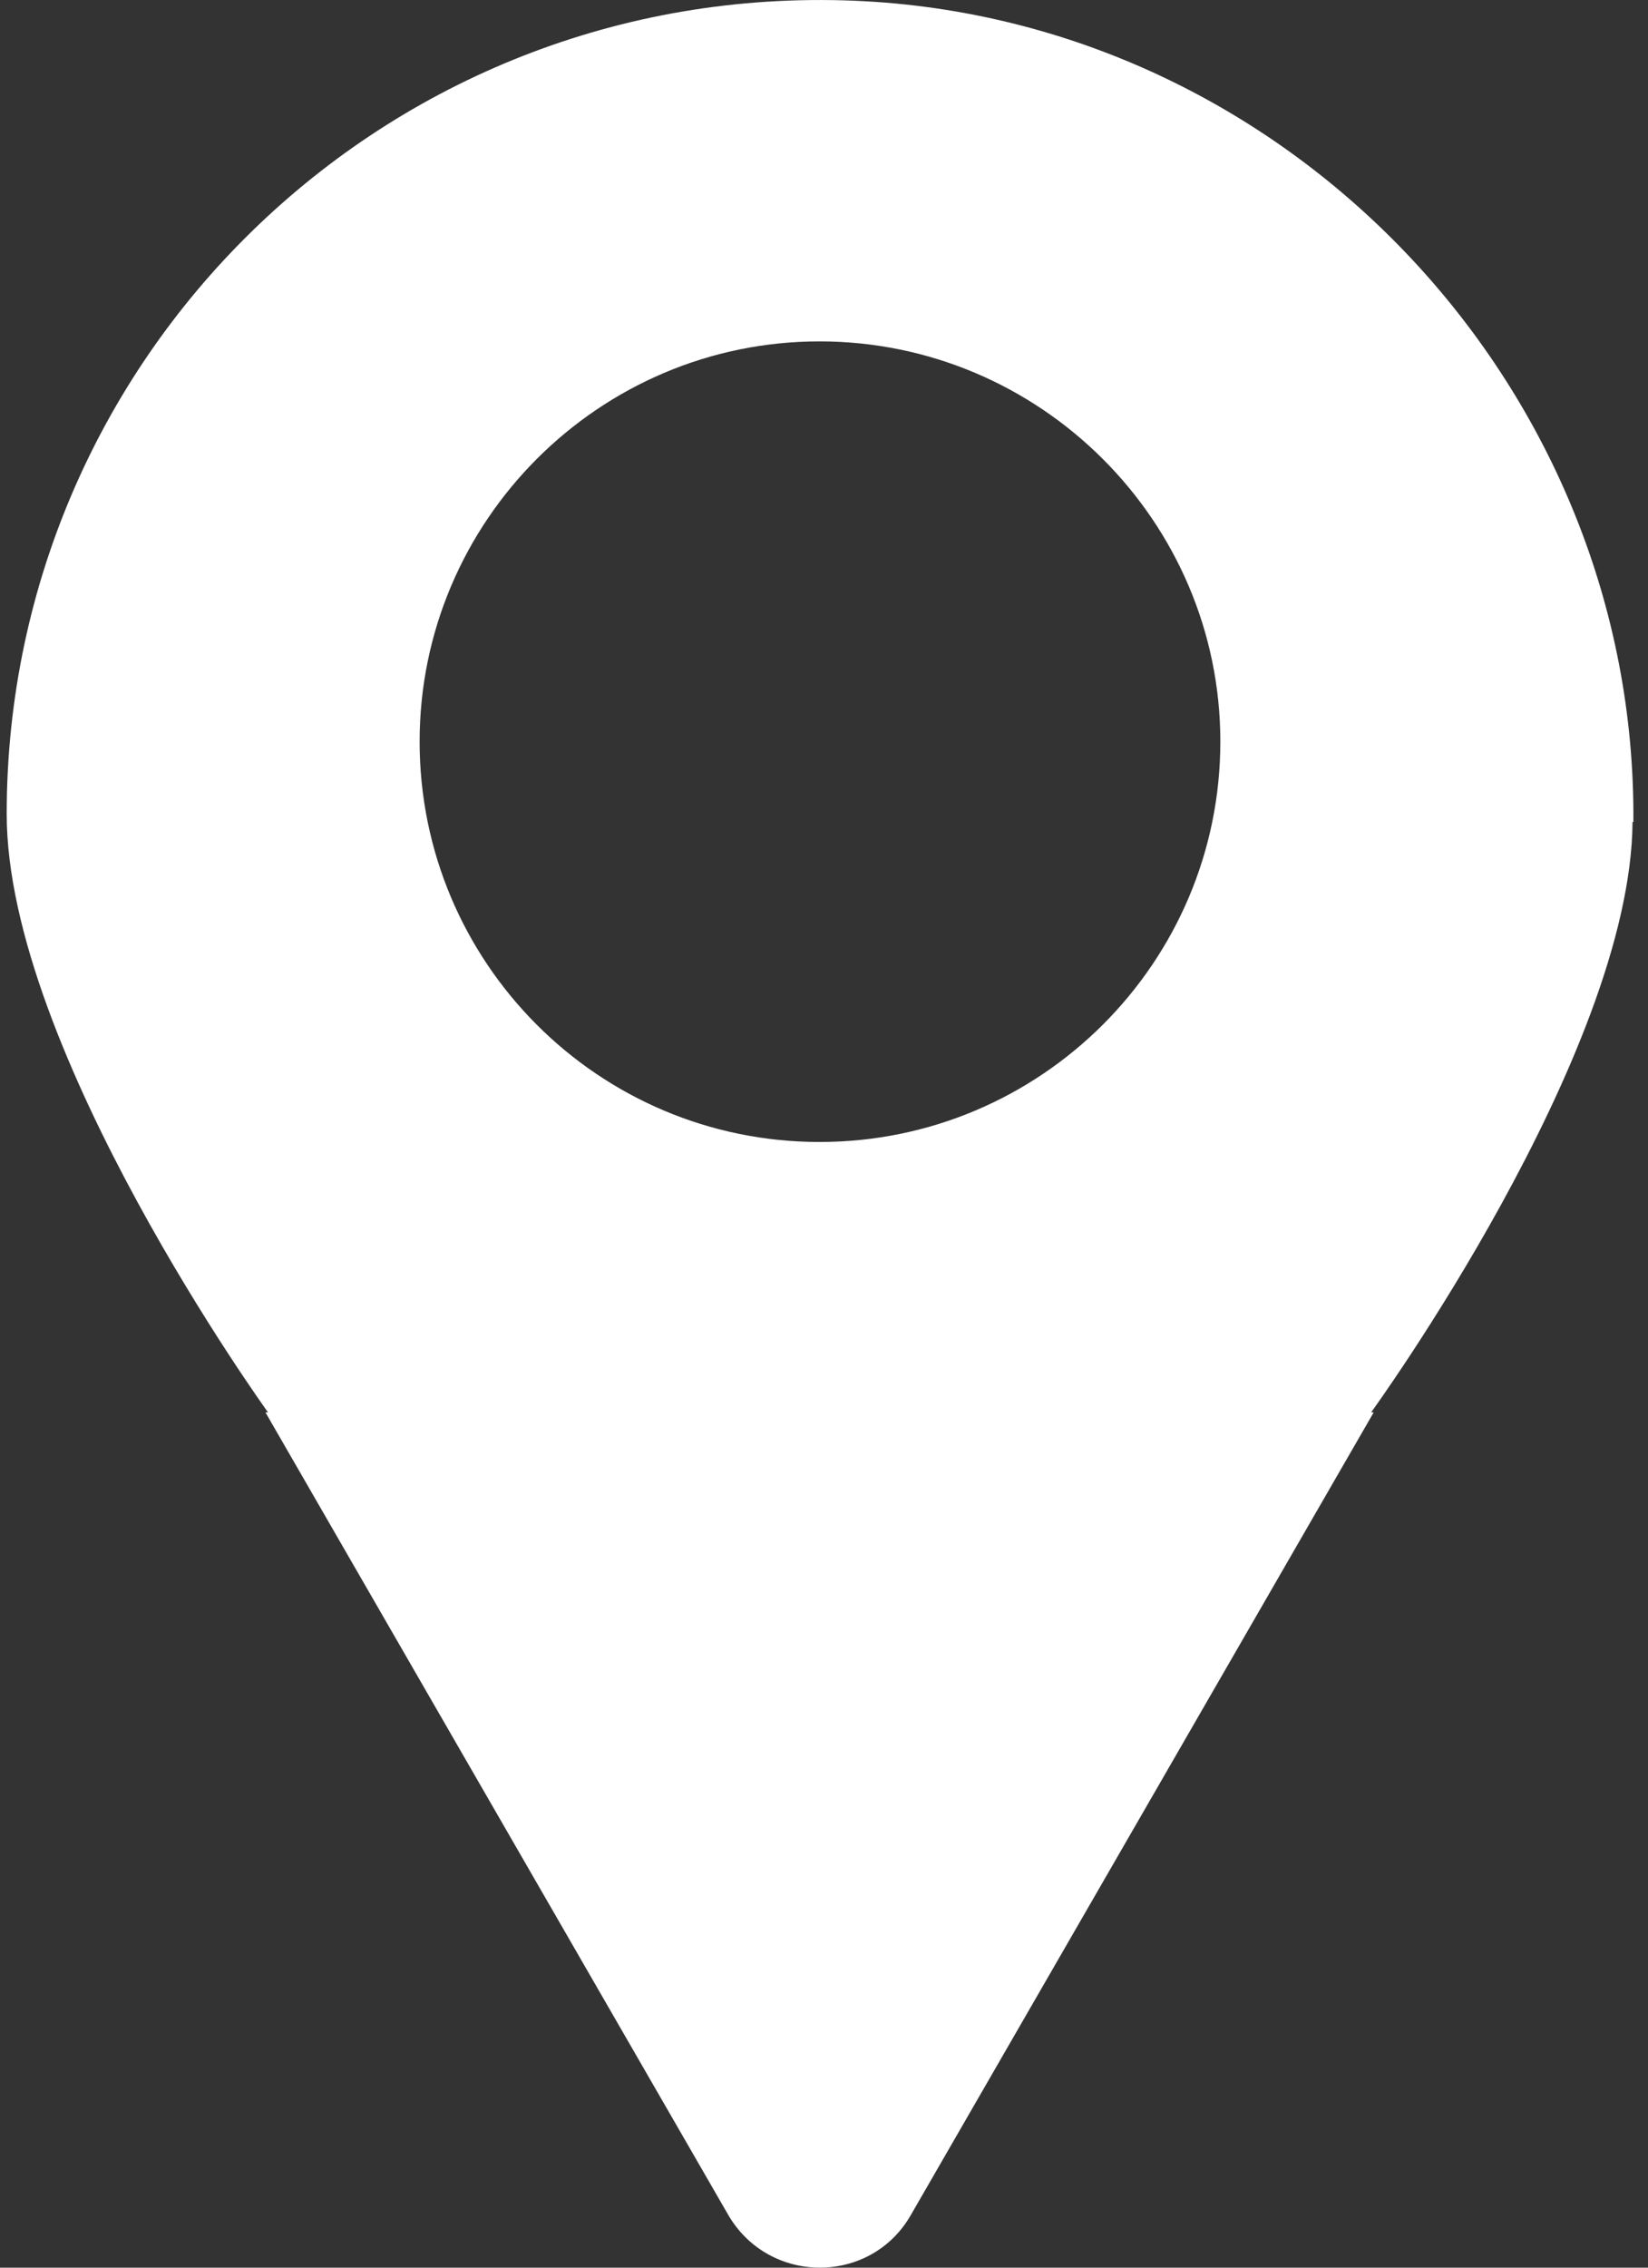
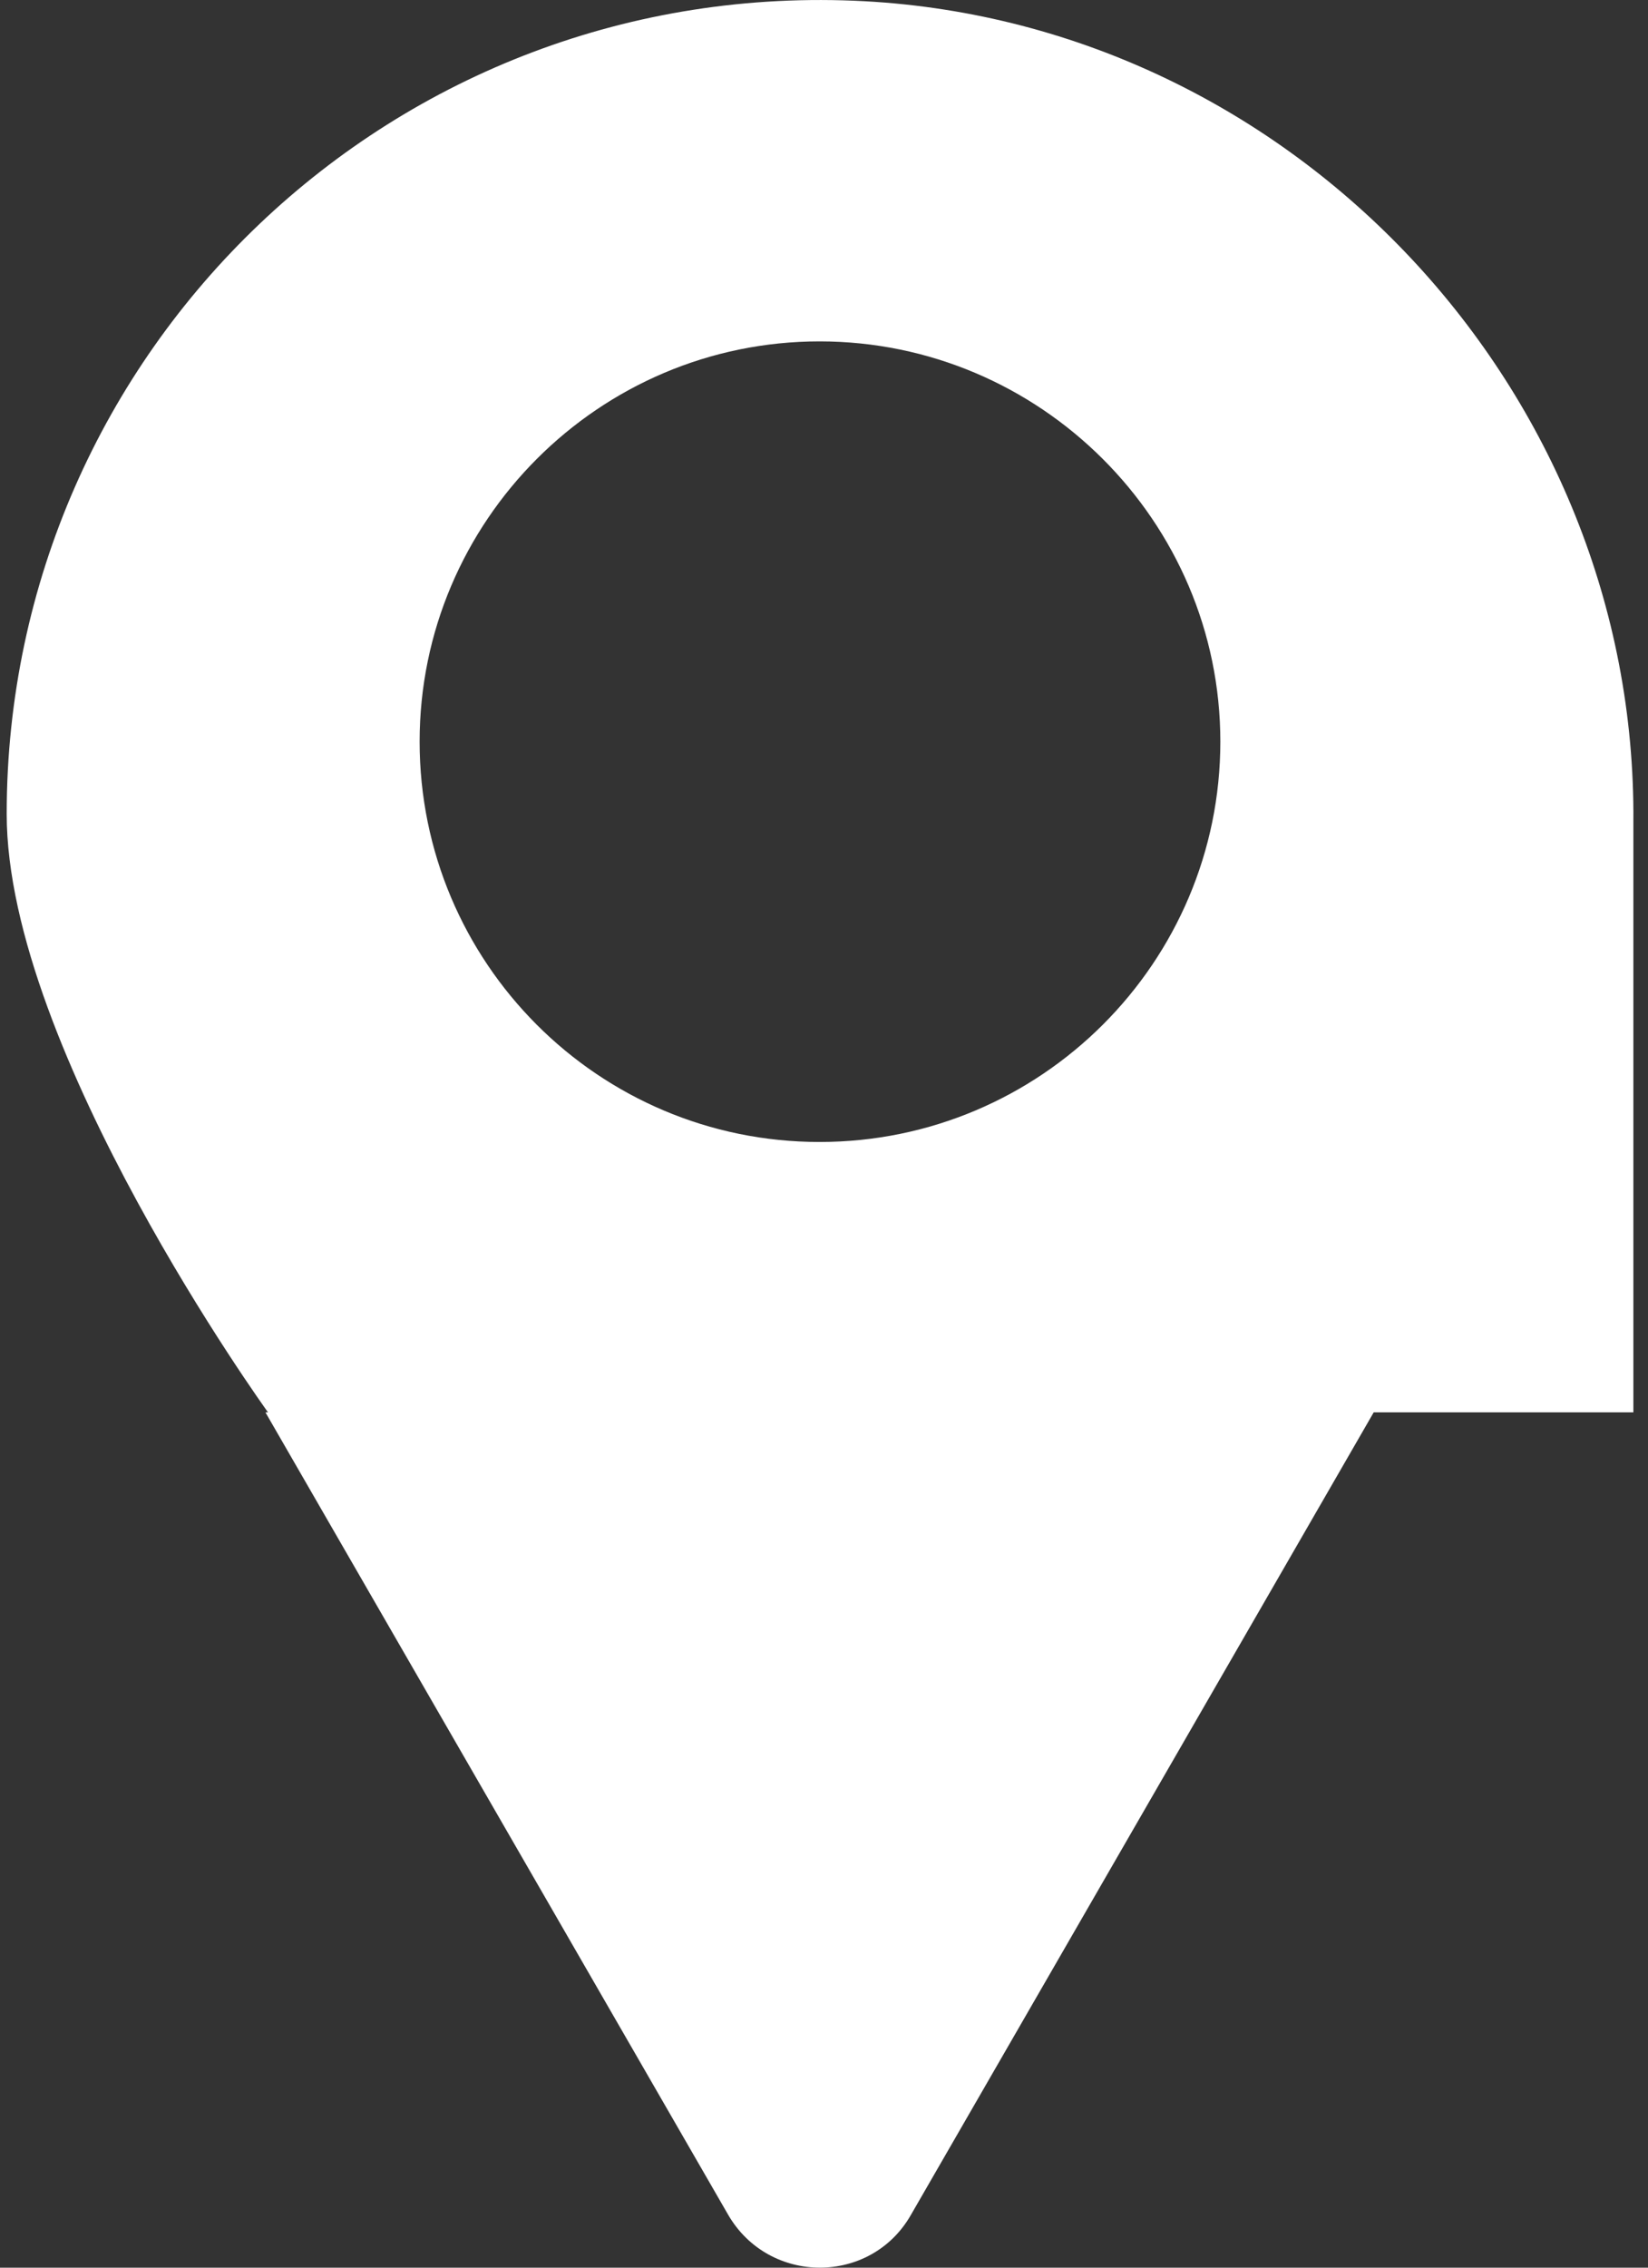
<svg xmlns="http://www.w3.org/2000/svg" width="16" height="22" viewBox="0 0 16 22" fill="none">
  <rect x="0" y="0" width="16" height="22" fill="#333333" stroke="none" />
-   <path d="M15.858 7.974C15.892 3.794 12.567 0.24 8.397 0.012C3.837 -0.234 0.065 3.388 0.065 7.897C0.065 10.191 2.602 13.702 2.602 13.702H2.577L7.069 21.486C7.466 22.171 8.456 22.171 8.845 21.486L13.337 13.702H13.312C13.312 13.702 15.833 10.233 15.85 7.974H15.858ZM7.957 11.079C5.808 11.079 4.074 9.336 4.074 7.195C4.074 5.055 5.817 3.312 7.957 3.312C10.097 3.312 11.848 5.055 11.848 7.195C11.848 9.336 10.106 11.079 7.957 11.079Z" fill="white" />
+   <path d="M15.858 7.974C15.892 3.794 12.567 0.24 8.397 0.012C3.837 -0.234 0.065 3.388 0.065 7.897C0.065 10.191 2.602 13.702 2.602 13.702H2.577L7.069 21.486C7.466 22.171 8.456 22.171 8.845 21.486L13.337 13.702H13.312H15.858ZM7.957 11.079C5.808 11.079 4.074 9.336 4.074 7.195C4.074 5.055 5.817 3.312 7.957 3.312C10.097 3.312 11.848 5.055 11.848 7.195C11.848 9.336 10.106 11.079 7.957 11.079Z" fill="white" />
</svg>